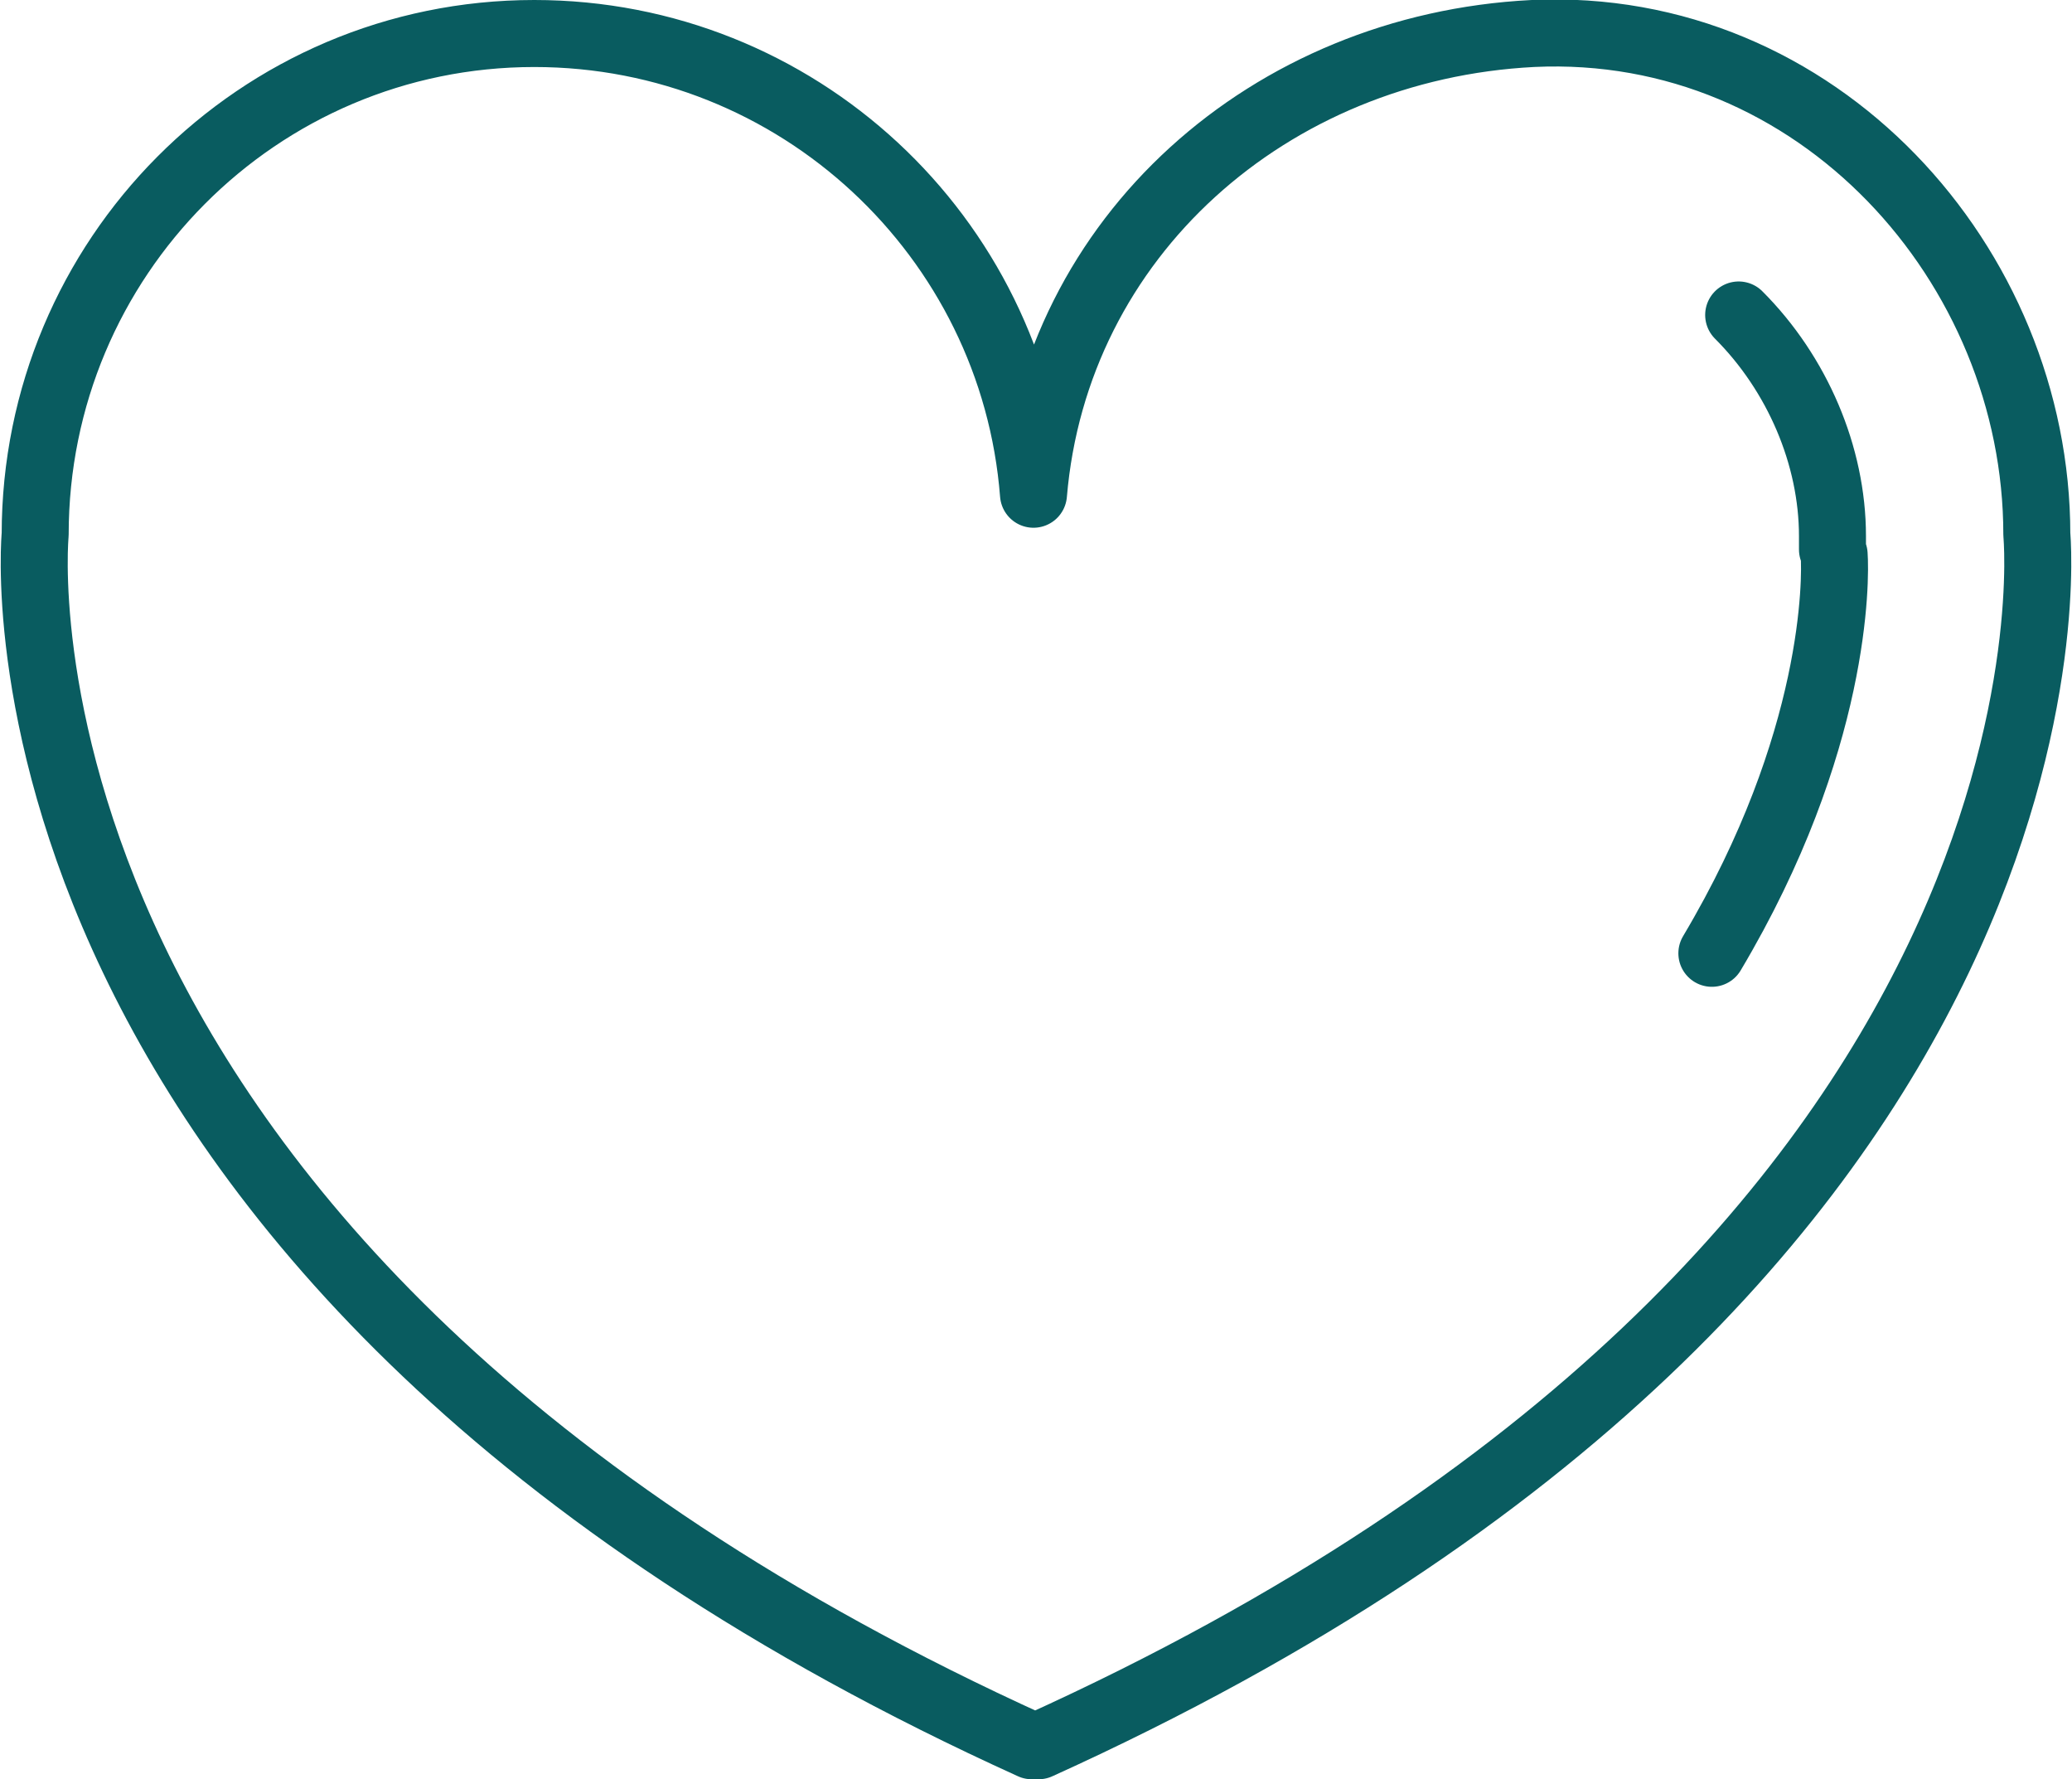
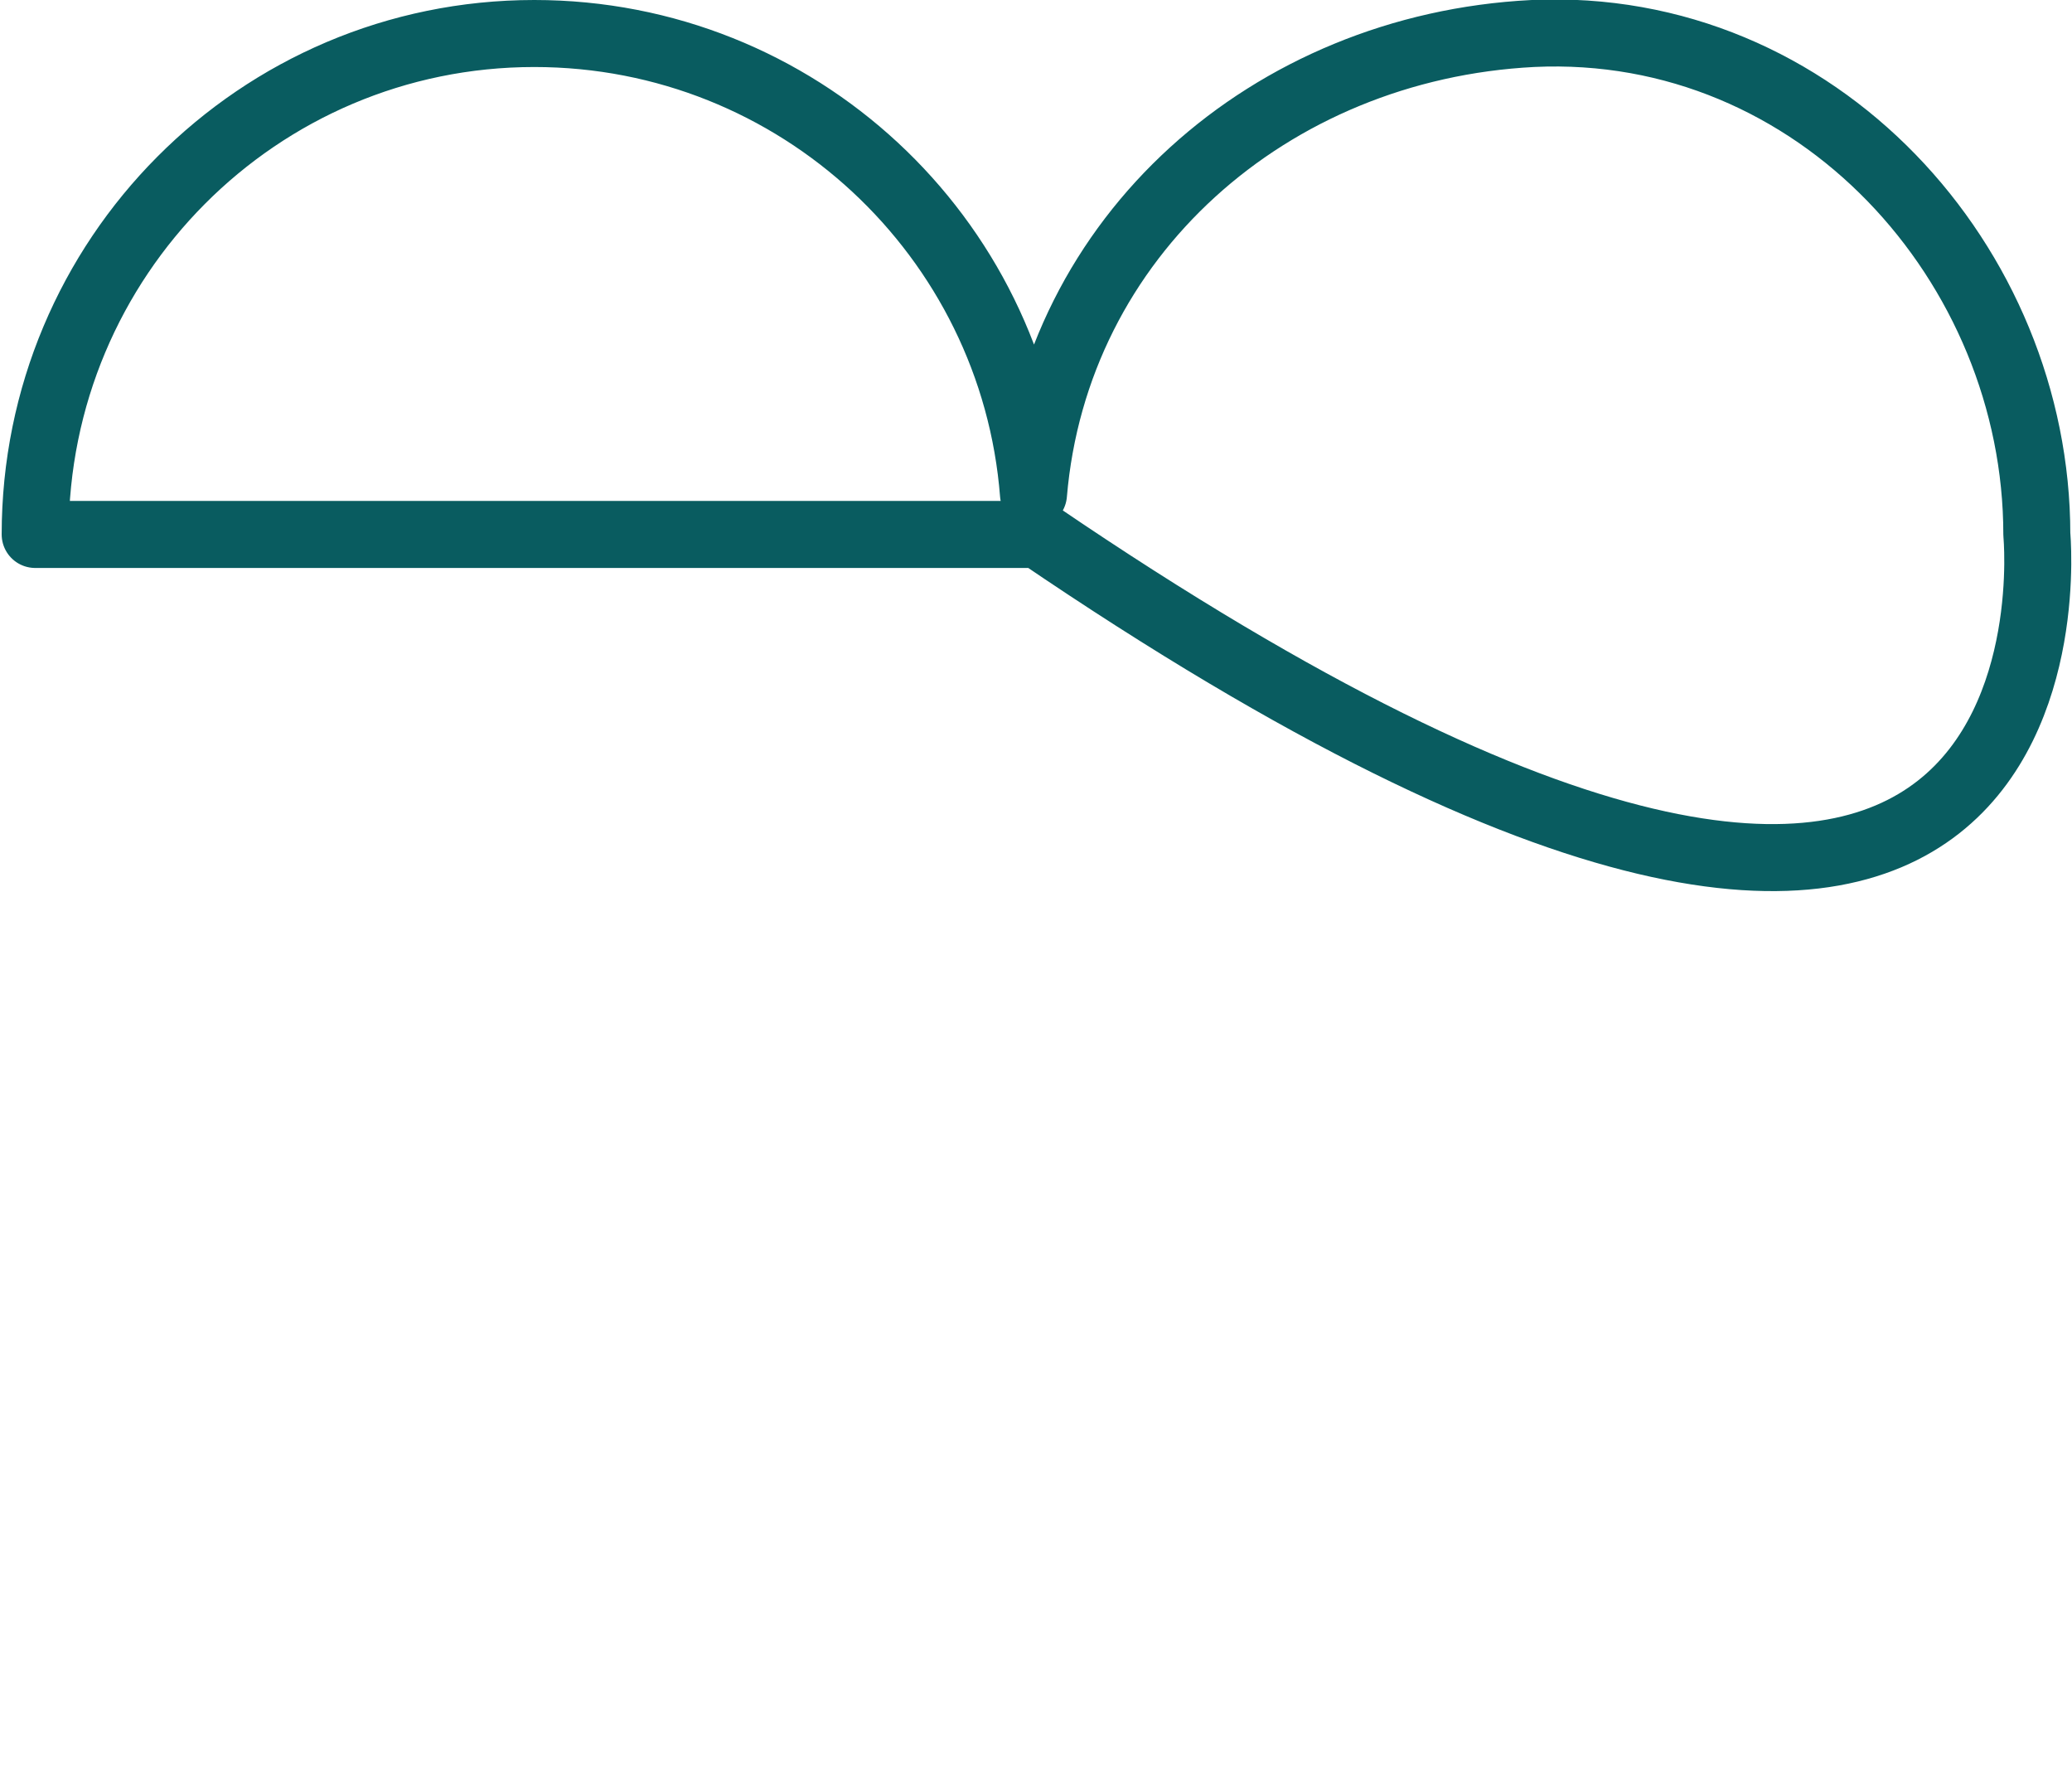
<svg xmlns="http://www.w3.org/2000/svg" version="1.1" id="b" x="0px" y="0px" viewBox="0 0 123.7 106.2" style="enable-background:new 0 0 123.7 106.2;" xml:space="preserve">
  <style type="text/css">
	.st0{fill:none;stroke:#095C60;stroke-width:4;stroke-linecap:round;stroke-linejoin:round;}
</style>
  <g id="c">
    <g>
-       <path class="st0" d="M121.6,31.9c0-16.1-13.1-30.7-30.1-29.9C75.8,2.8,63,14.1,61.7,29.5C60.5,14.1,47.6,2,31.9,2    C15.4,2,2.1,15.4,2.1,31.9c0,0-4.2,43.4,59.5,72.3H62C125.8,75.3,121.6,31.9,121.6,31.9L121.6,31.9z" />
-       <path class="st0" d="M103.8,18.8c3.5,3.5,5.6,8.4,5.6,13.2v0.8l0.1,0.3c0.1,1.4,0.2,11.2-7.3,23.8" />
+       <path class="st0" d="M121.6,31.9c0-16.1-13.1-30.7-30.1-29.9C75.8,2.8,63,14.1,61.7,29.5C60.5,14.1,47.6,2,31.9,2    C15.4,2,2.1,15.4,2.1,31.9H62C125.8,75.3,121.6,31.9,121.6,31.9L121.6,31.9z" />
    </g>
  </g>
</svg>